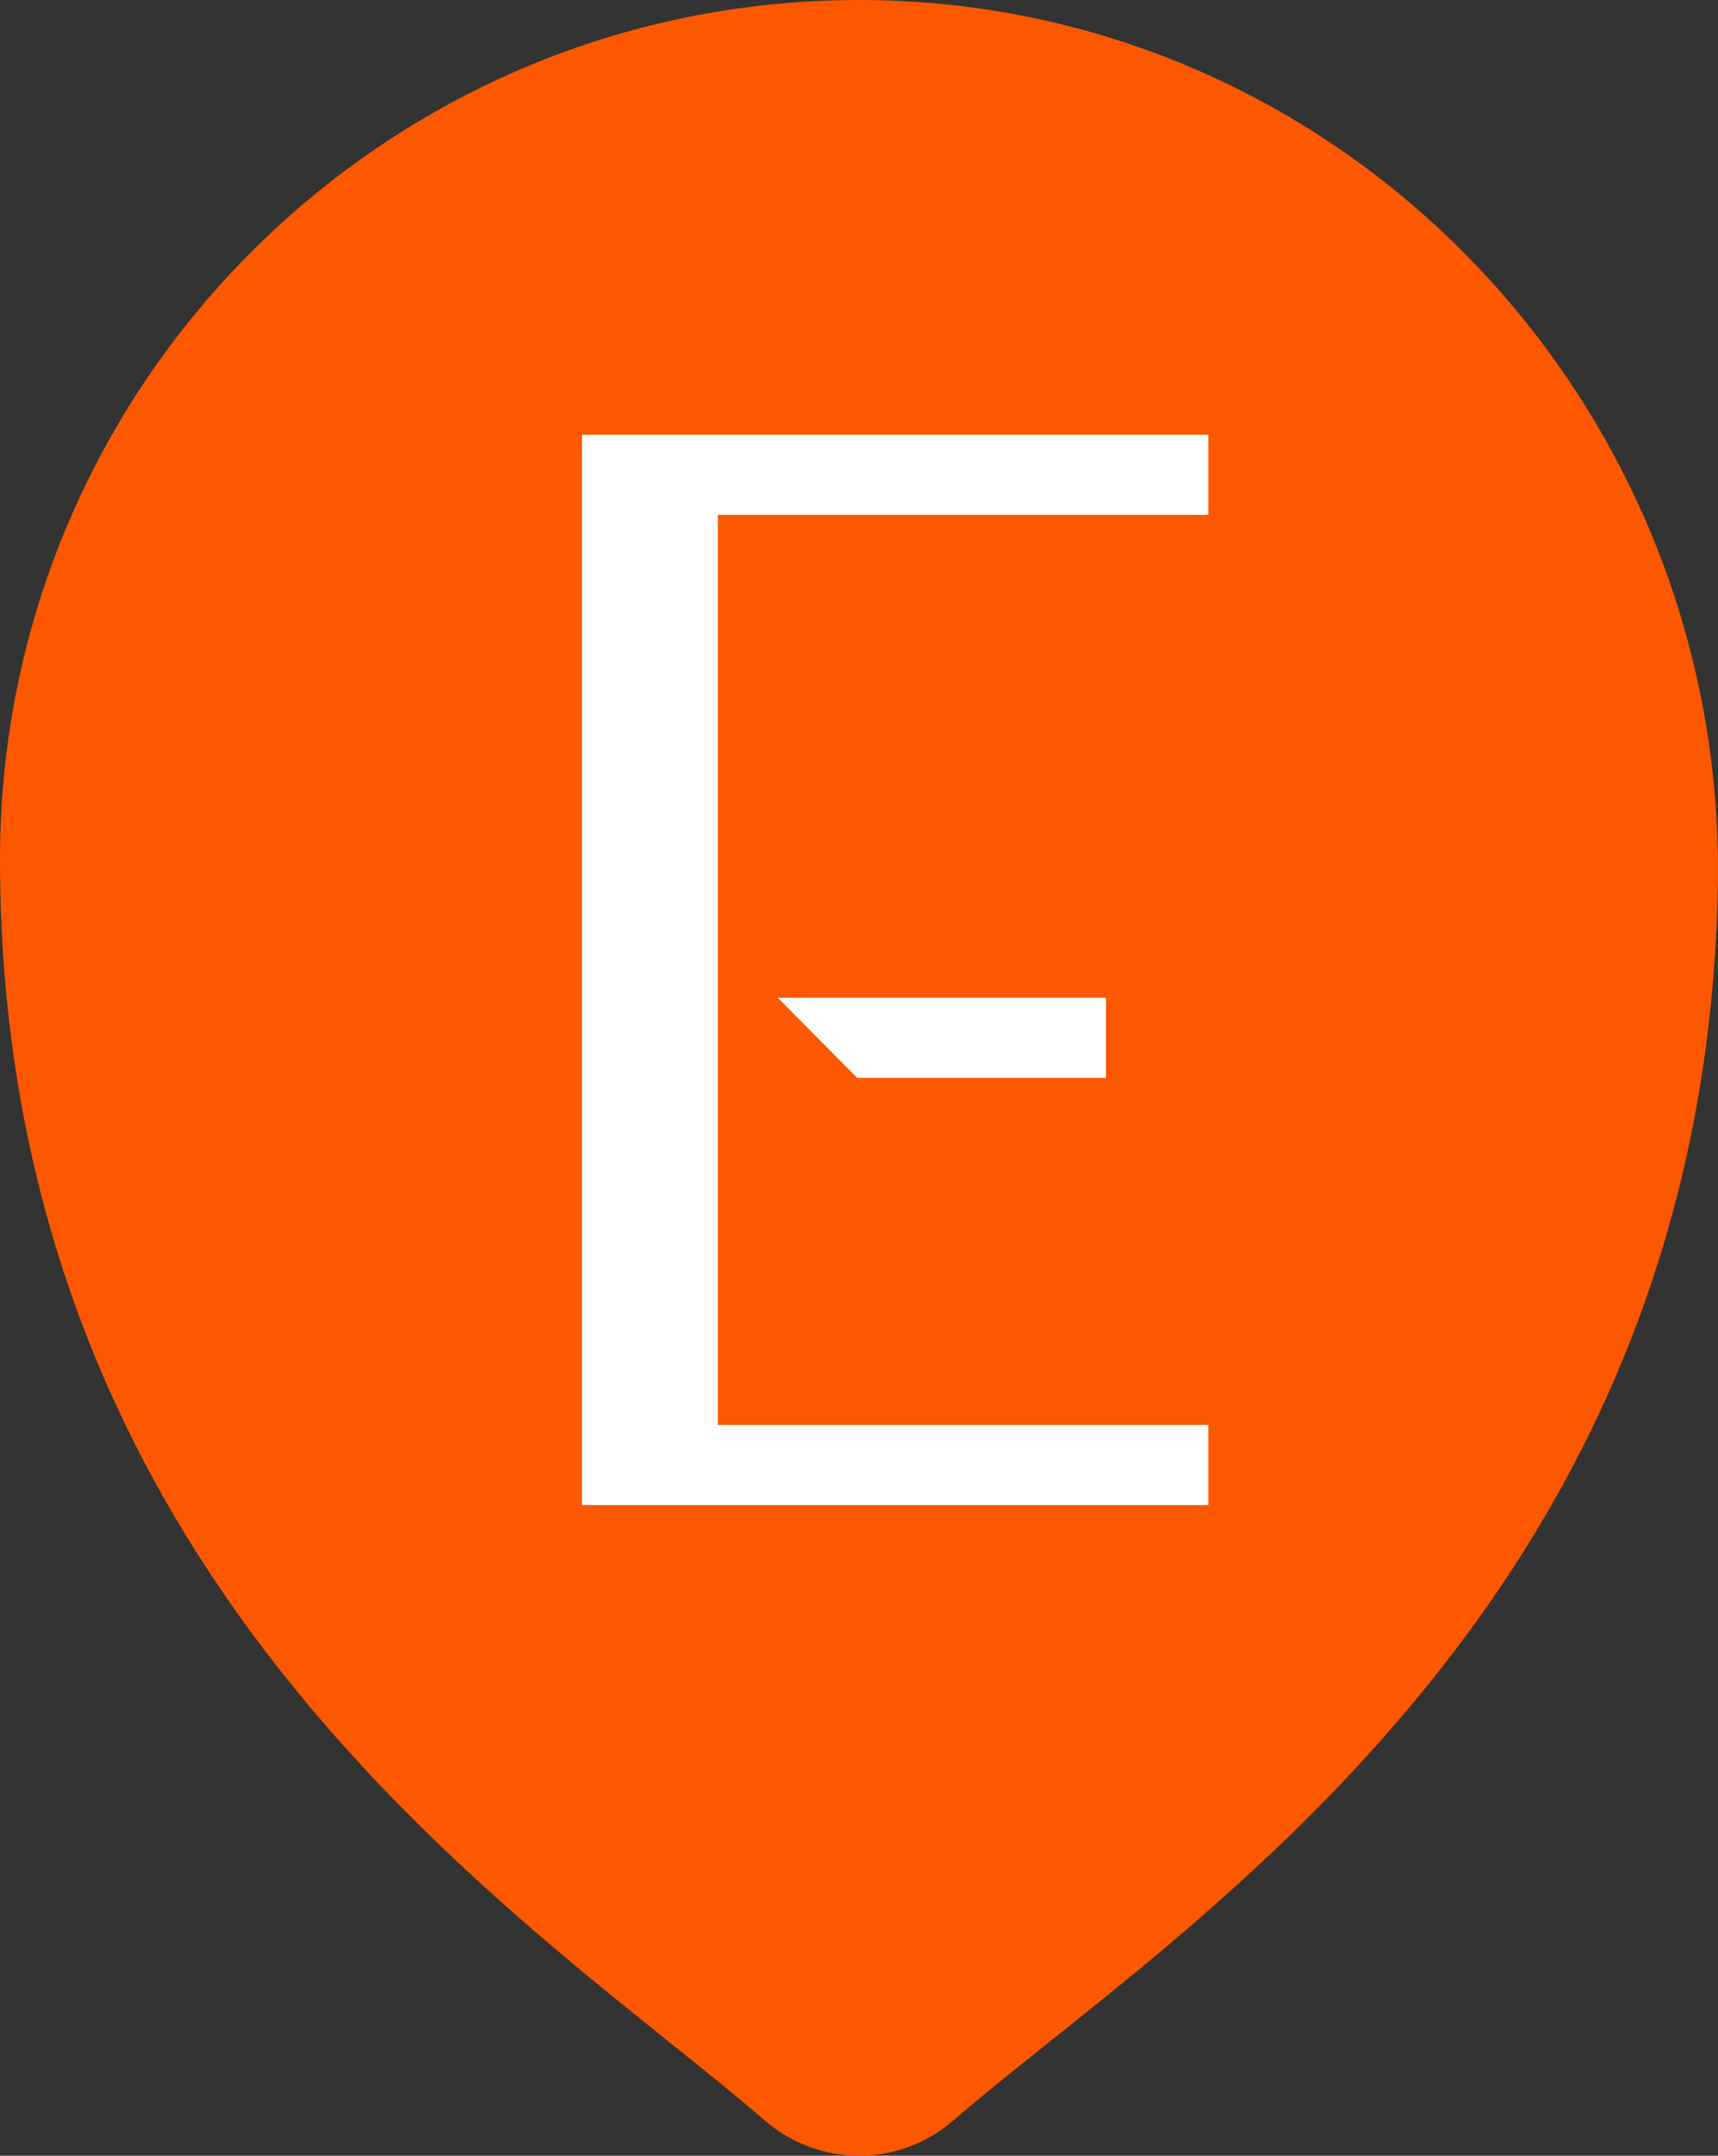
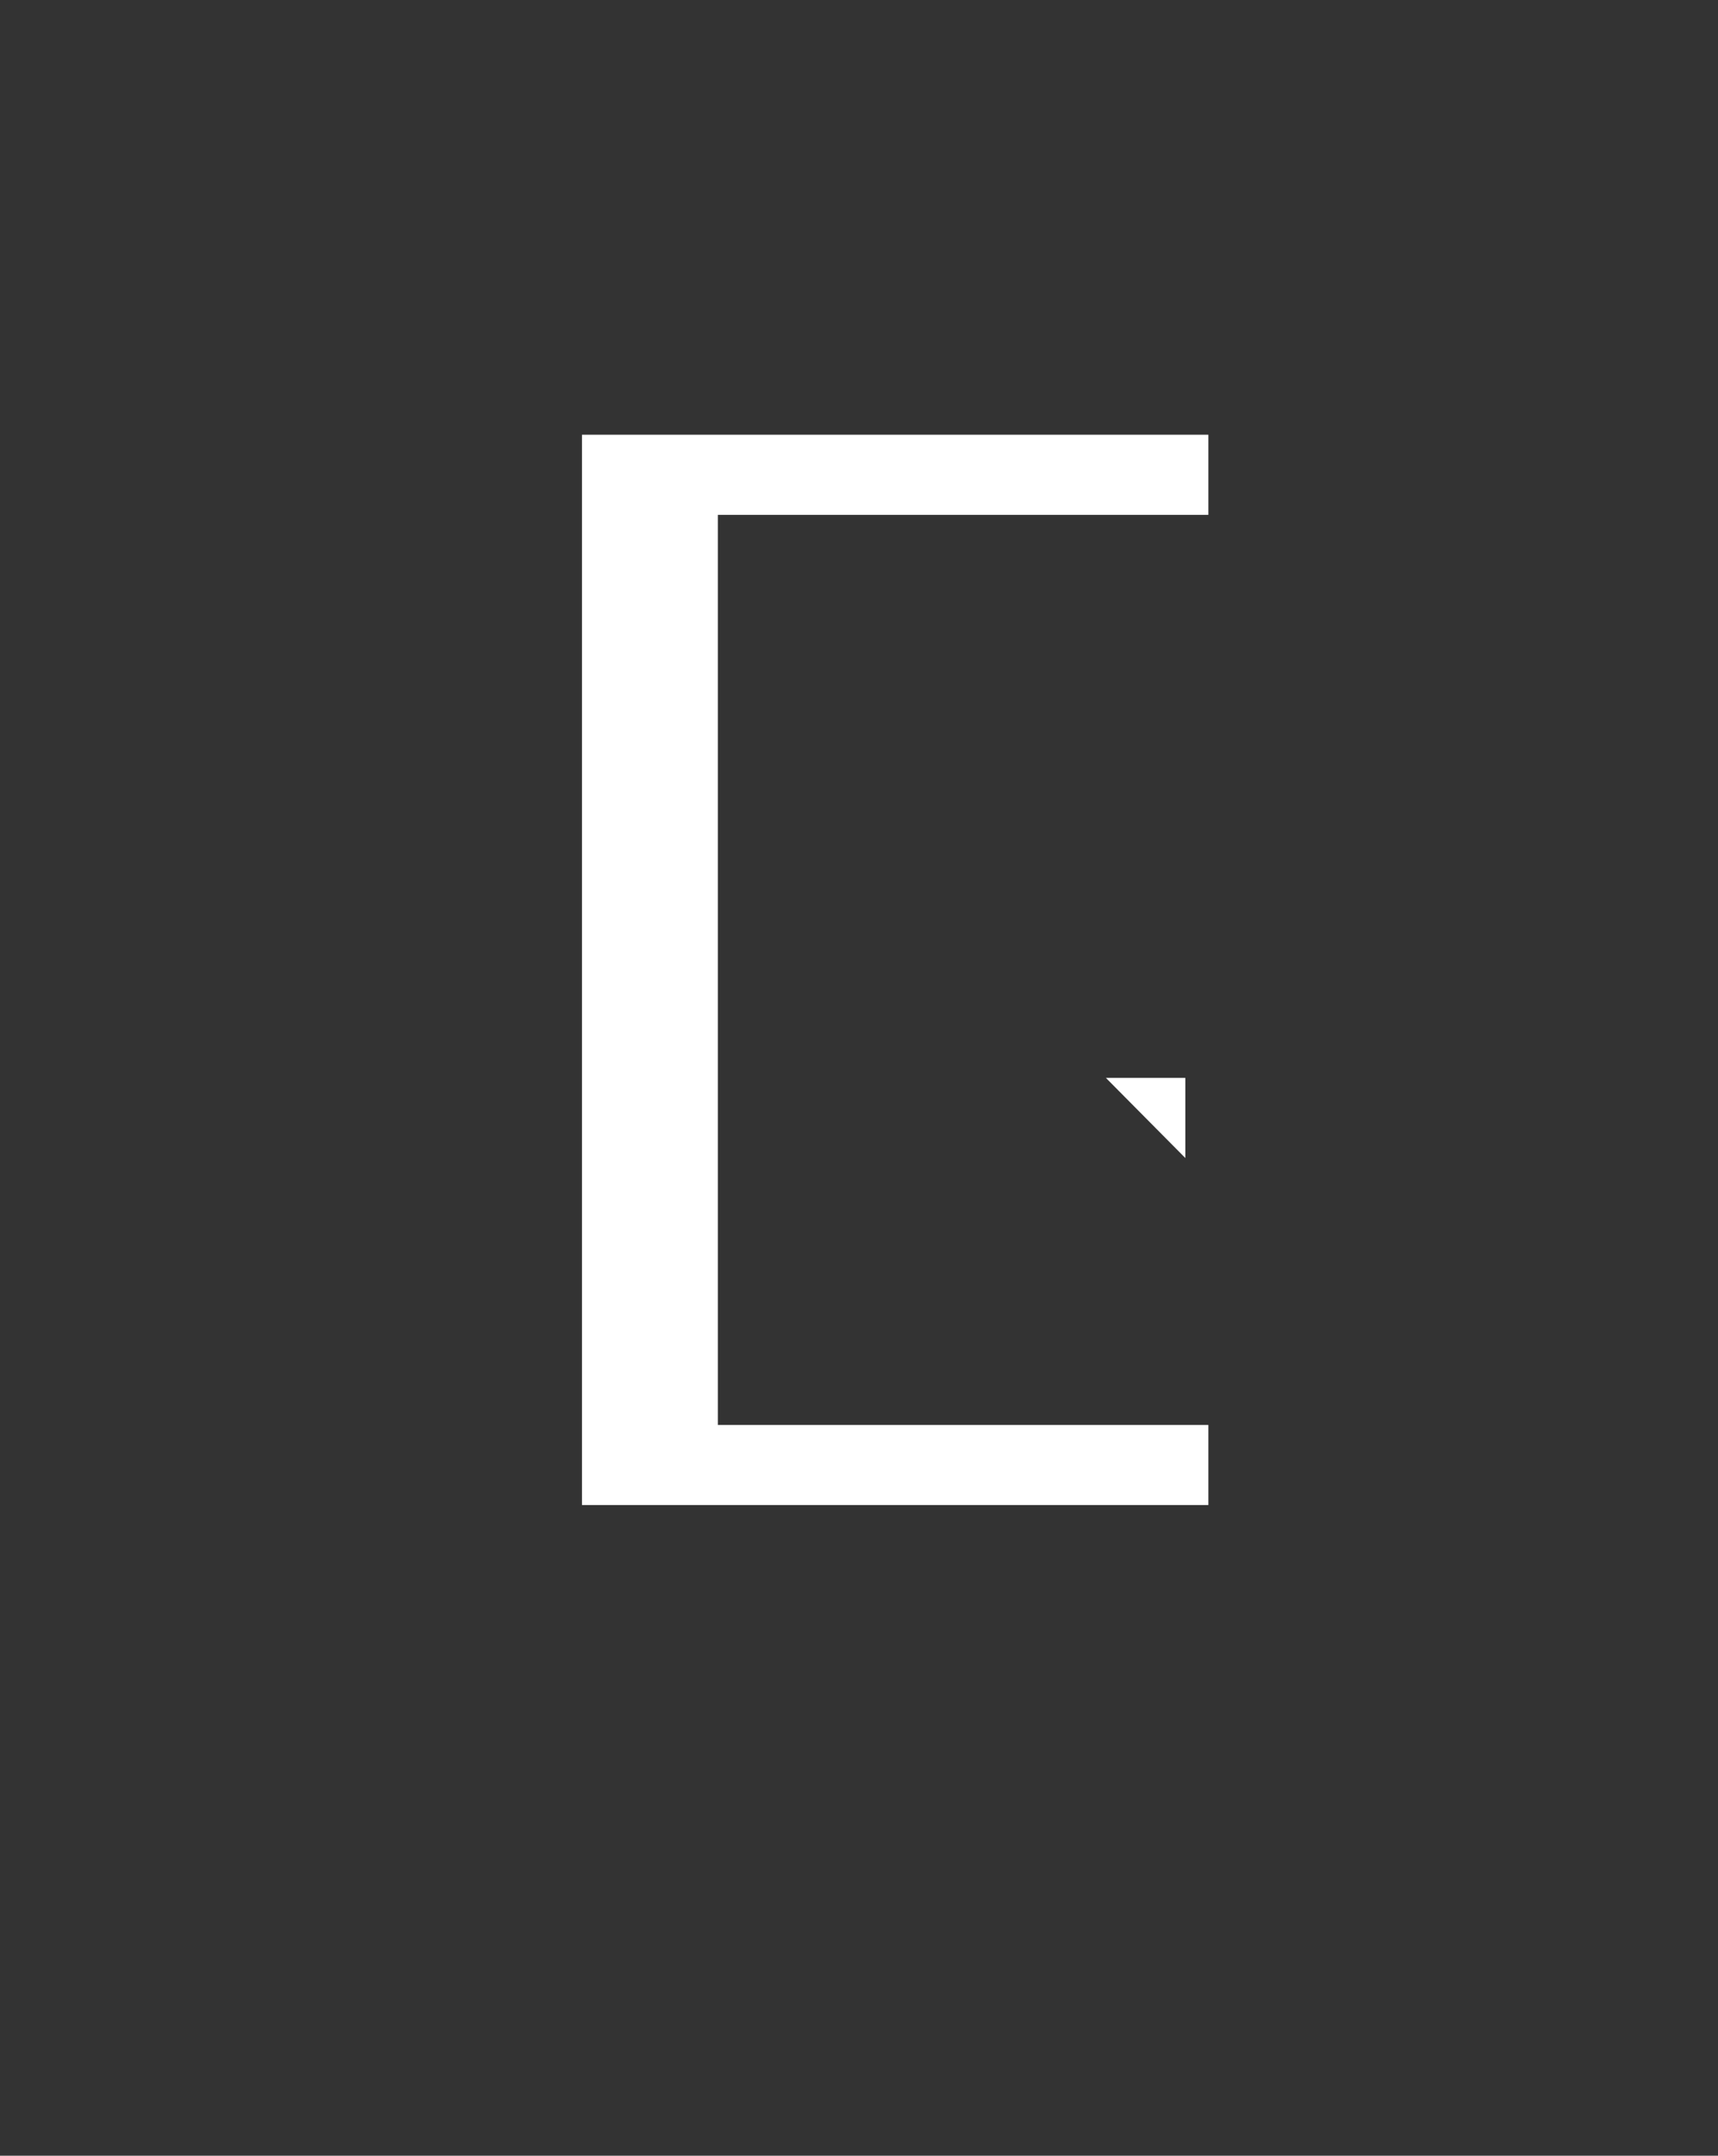
<svg xmlns="http://www.w3.org/2000/svg" id="uuid-bd9319f9-5aba-45ca-ae36-0e6bec616f11" viewBox="0 0 57.137 71.686">
  <rect x="0" y="0" width="57.137" height="71.686" fill="#333333" stroke="none" />
-   <path d="M57.132,29.437c-.418,24.053-18.109,34.741-25.435,41.084-1.799,1.557-4.464,1.551-6.262-.007C18.016,64.089,0,53.054,0,28.57,0,12.806,12.767.024,28.525 0c16.071-.025,28.887,13.369,28.607,29.437Z" style="fill:#fd5800;" />
-   <path d="M19.355,14.457h20.832v2.665h-16.313v30.263h16.313v2.664h-20.832V14.457ZM36.78,35.844h-8.272l-2.642-2.665h10.914v2.665Z" style="fill:#fff;" />
+   <path d="M19.355,14.457h20.832v2.665h-16.313v30.263h16.313v2.664h-20.832V14.457ZM36.78,35.844h-8.272h10.914v2.665Z" style="fill:#fff;" />
</svg>